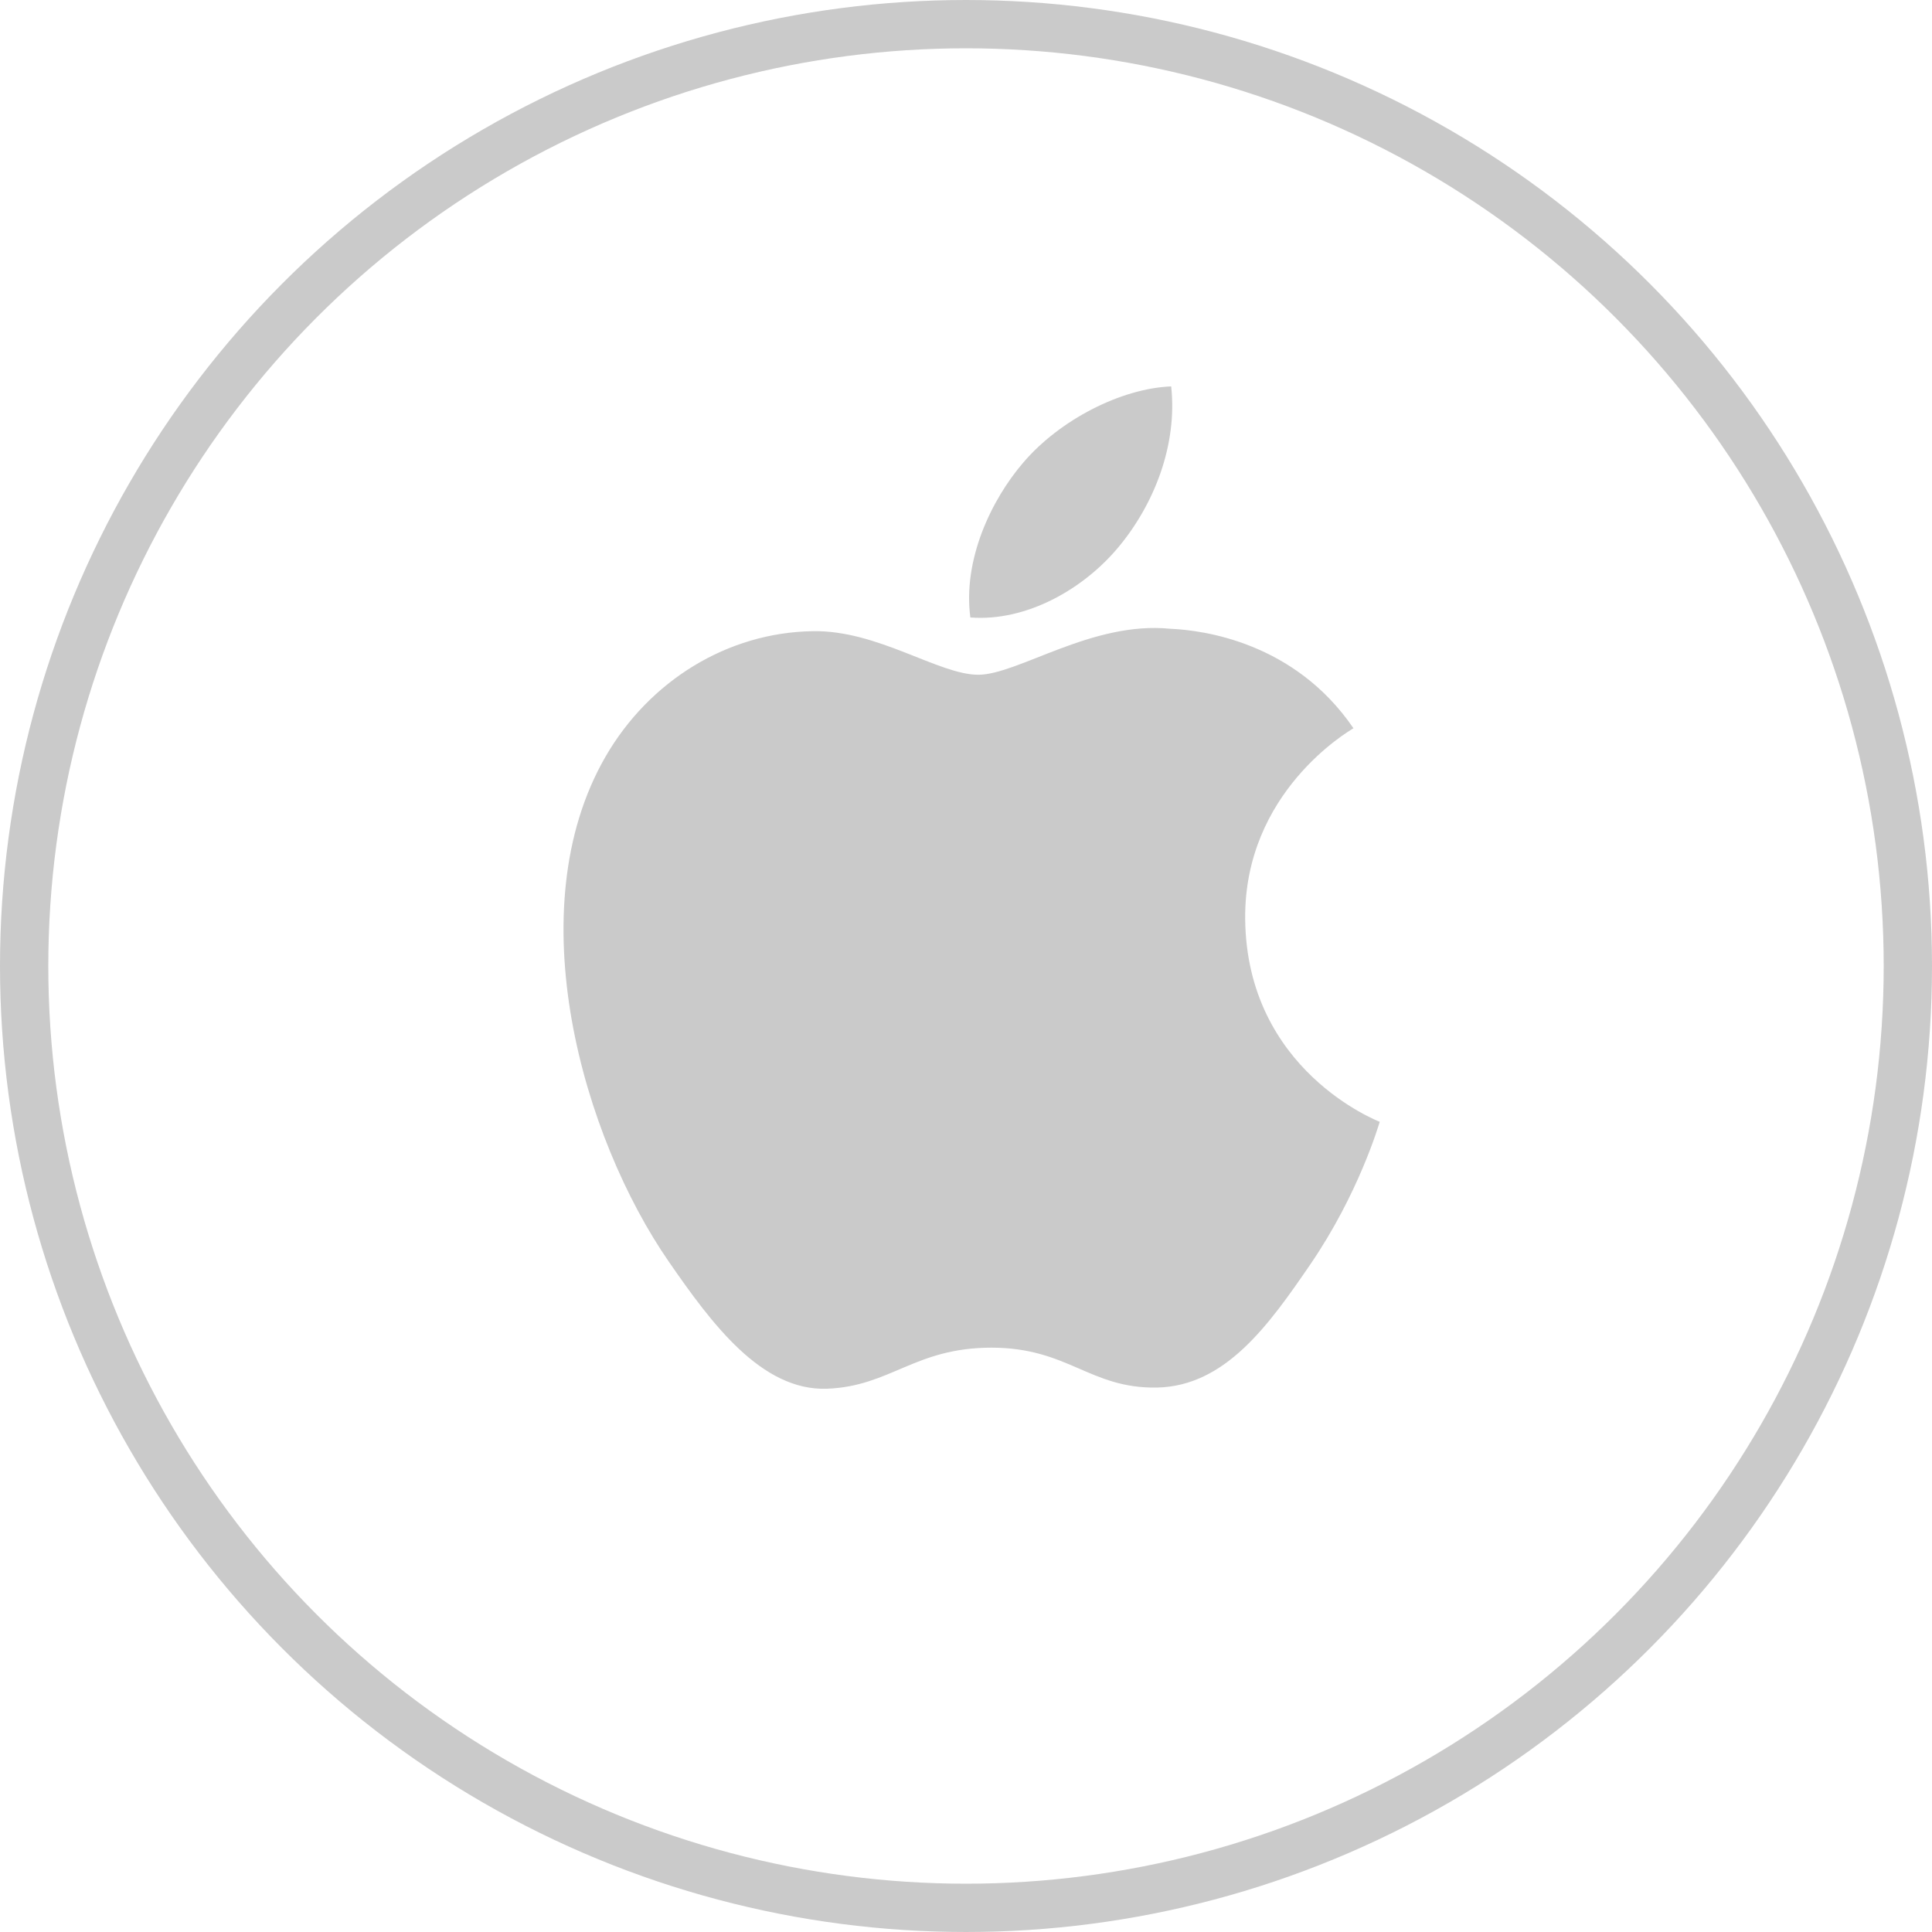
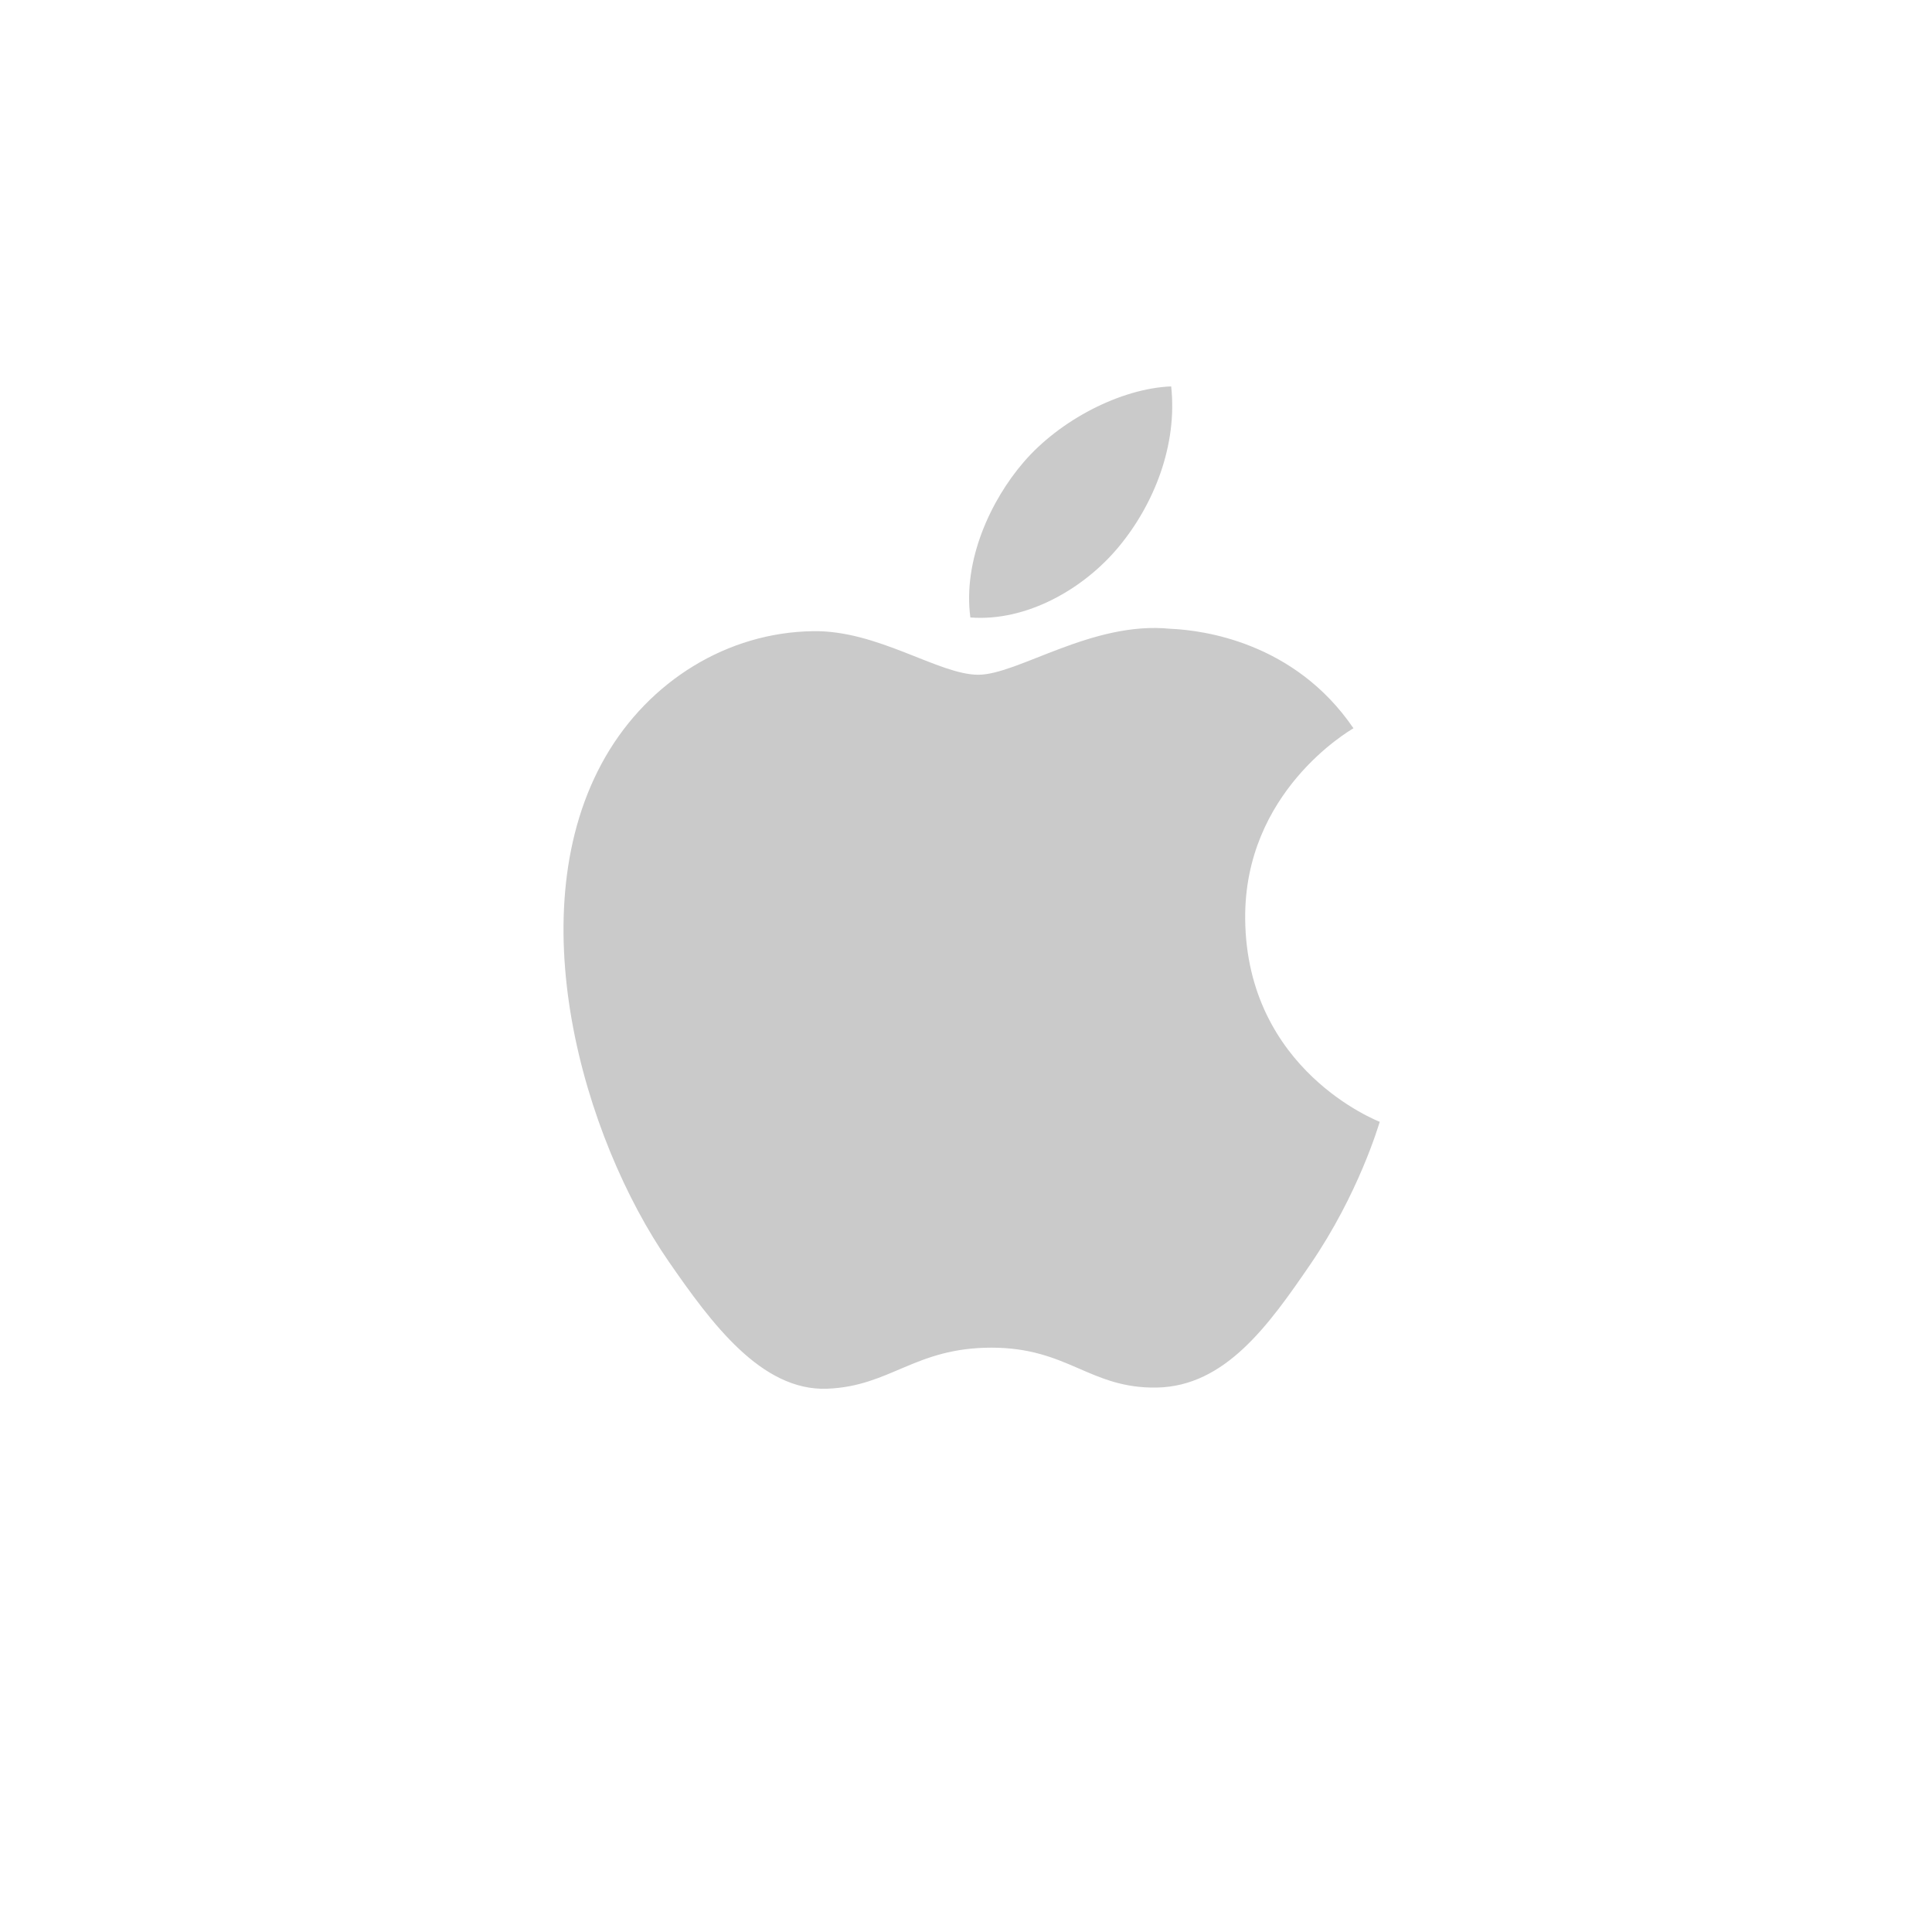
<svg xmlns="http://www.w3.org/2000/svg" width="20px" height="20px" viewBox="0 0 20 20" version="1.1">
  <title>ic_Apple ID grey@2x</title>
  <g id="Icons-" stroke="none" stroke-width="1" fill="none" fill-rule="evenodd">
    <g id="icon" transform="translate(-82, -186)">
      <g id="ic_Apple-ID-grey" transform="translate(82, 186)">
        <path d="M12.89,9.513 C12.905,11.083 14.268,11.606 14.283,11.613 C14.271,11.649 14.065,12.357 13.565,13.088 C13.132,13.721 12.683,14.35 11.976,14.364 C11.281,14.376 11.058,13.951 10.264,13.951 C9.469,13.951 9.221,14.35 8.563,14.376 C7.881,14.402 7.361,13.693 6.925,13.063 C6.034,11.775 5.353,9.422 6.267,7.835 C6.722,7.046 7.533,6.547 8.414,6.534 C9.085,6.521 9.717,6.985 10.127,6.985 C10.537,6.985 11.305,6.427 12.114,6.509 C12.452,6.523 13.402,6.646 14.011,7.539 C13.962,7.569 12.878,8.2 12.89,9.513 M11.584,5.657 C11.947,5.218 12.19,4.608 12.124,4 C11.602,4.021 10.97,4.348 10.595,4.786 C10.26,5.175 9.966,5.796 10.045,6.392 C10.627,6.437 11.222,6.096 11.584,5.657" id="Shape" fill="#CACACA" fill-rule="nonzero" />
-         <circle id="Oval" stroke="#CACACA" stroke-width="0.5" cx="10" cy="10" r="9.75" />
      </g>
    </g>
  </g>
</svg>